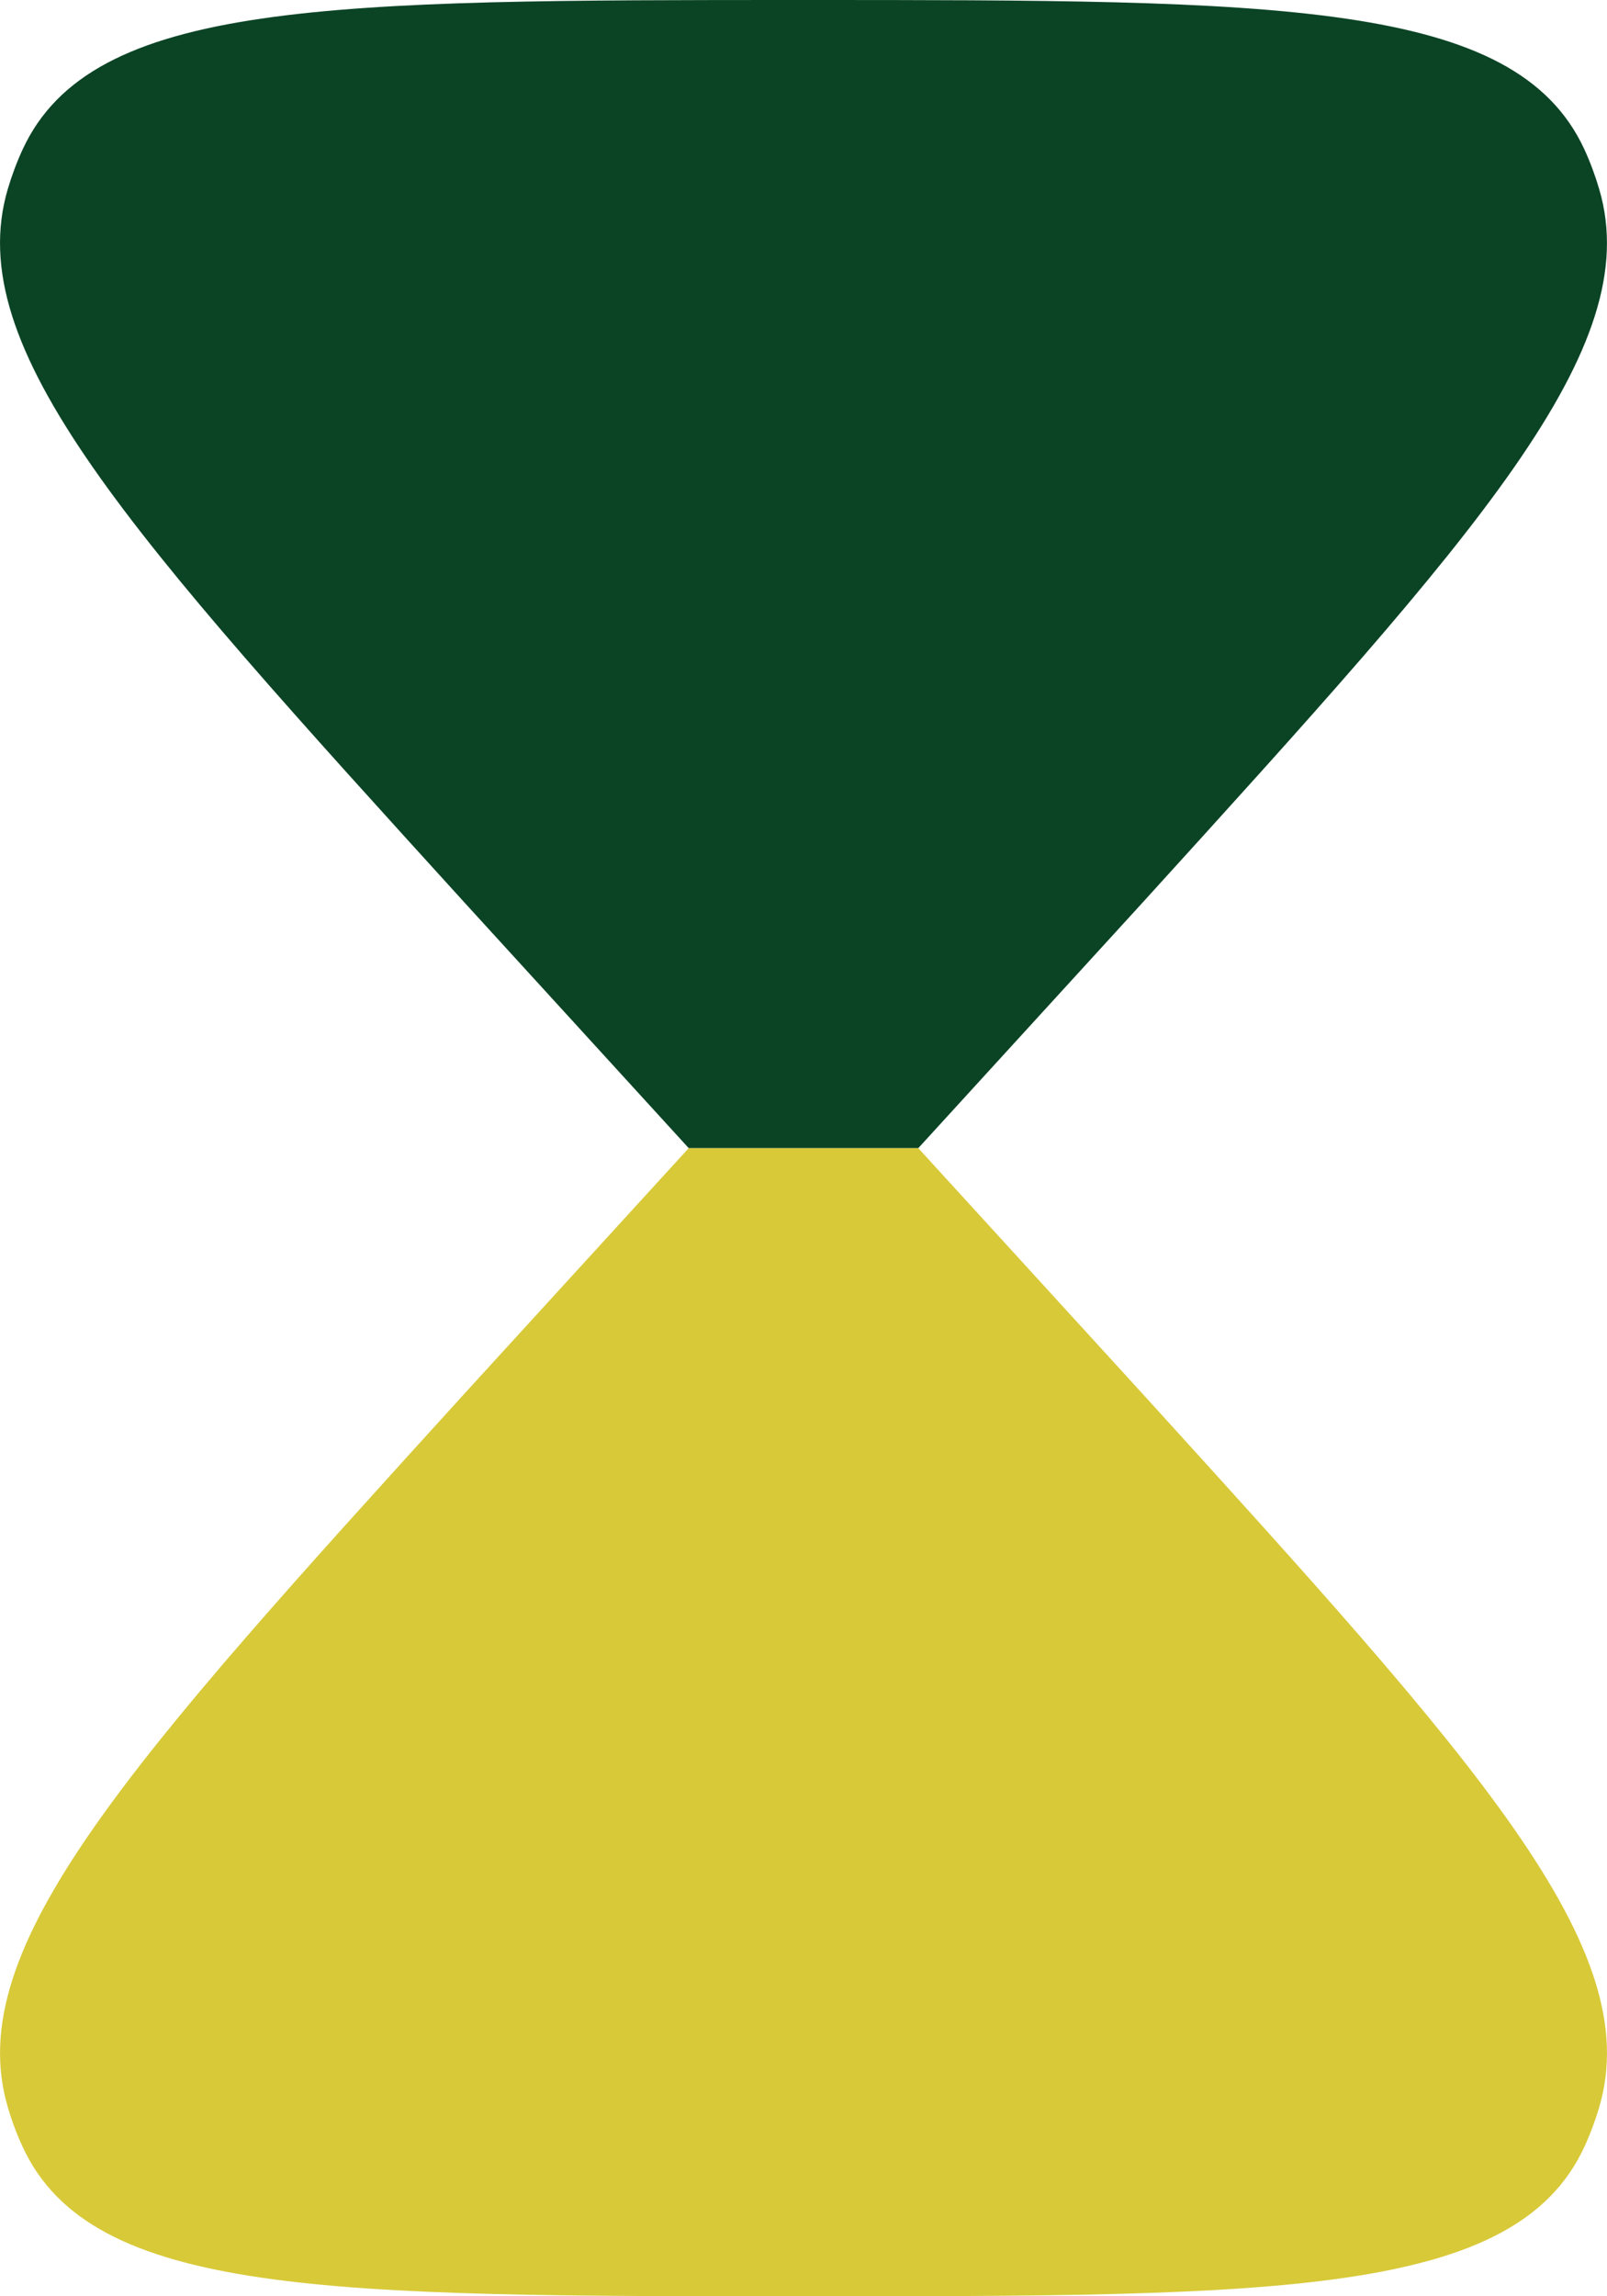
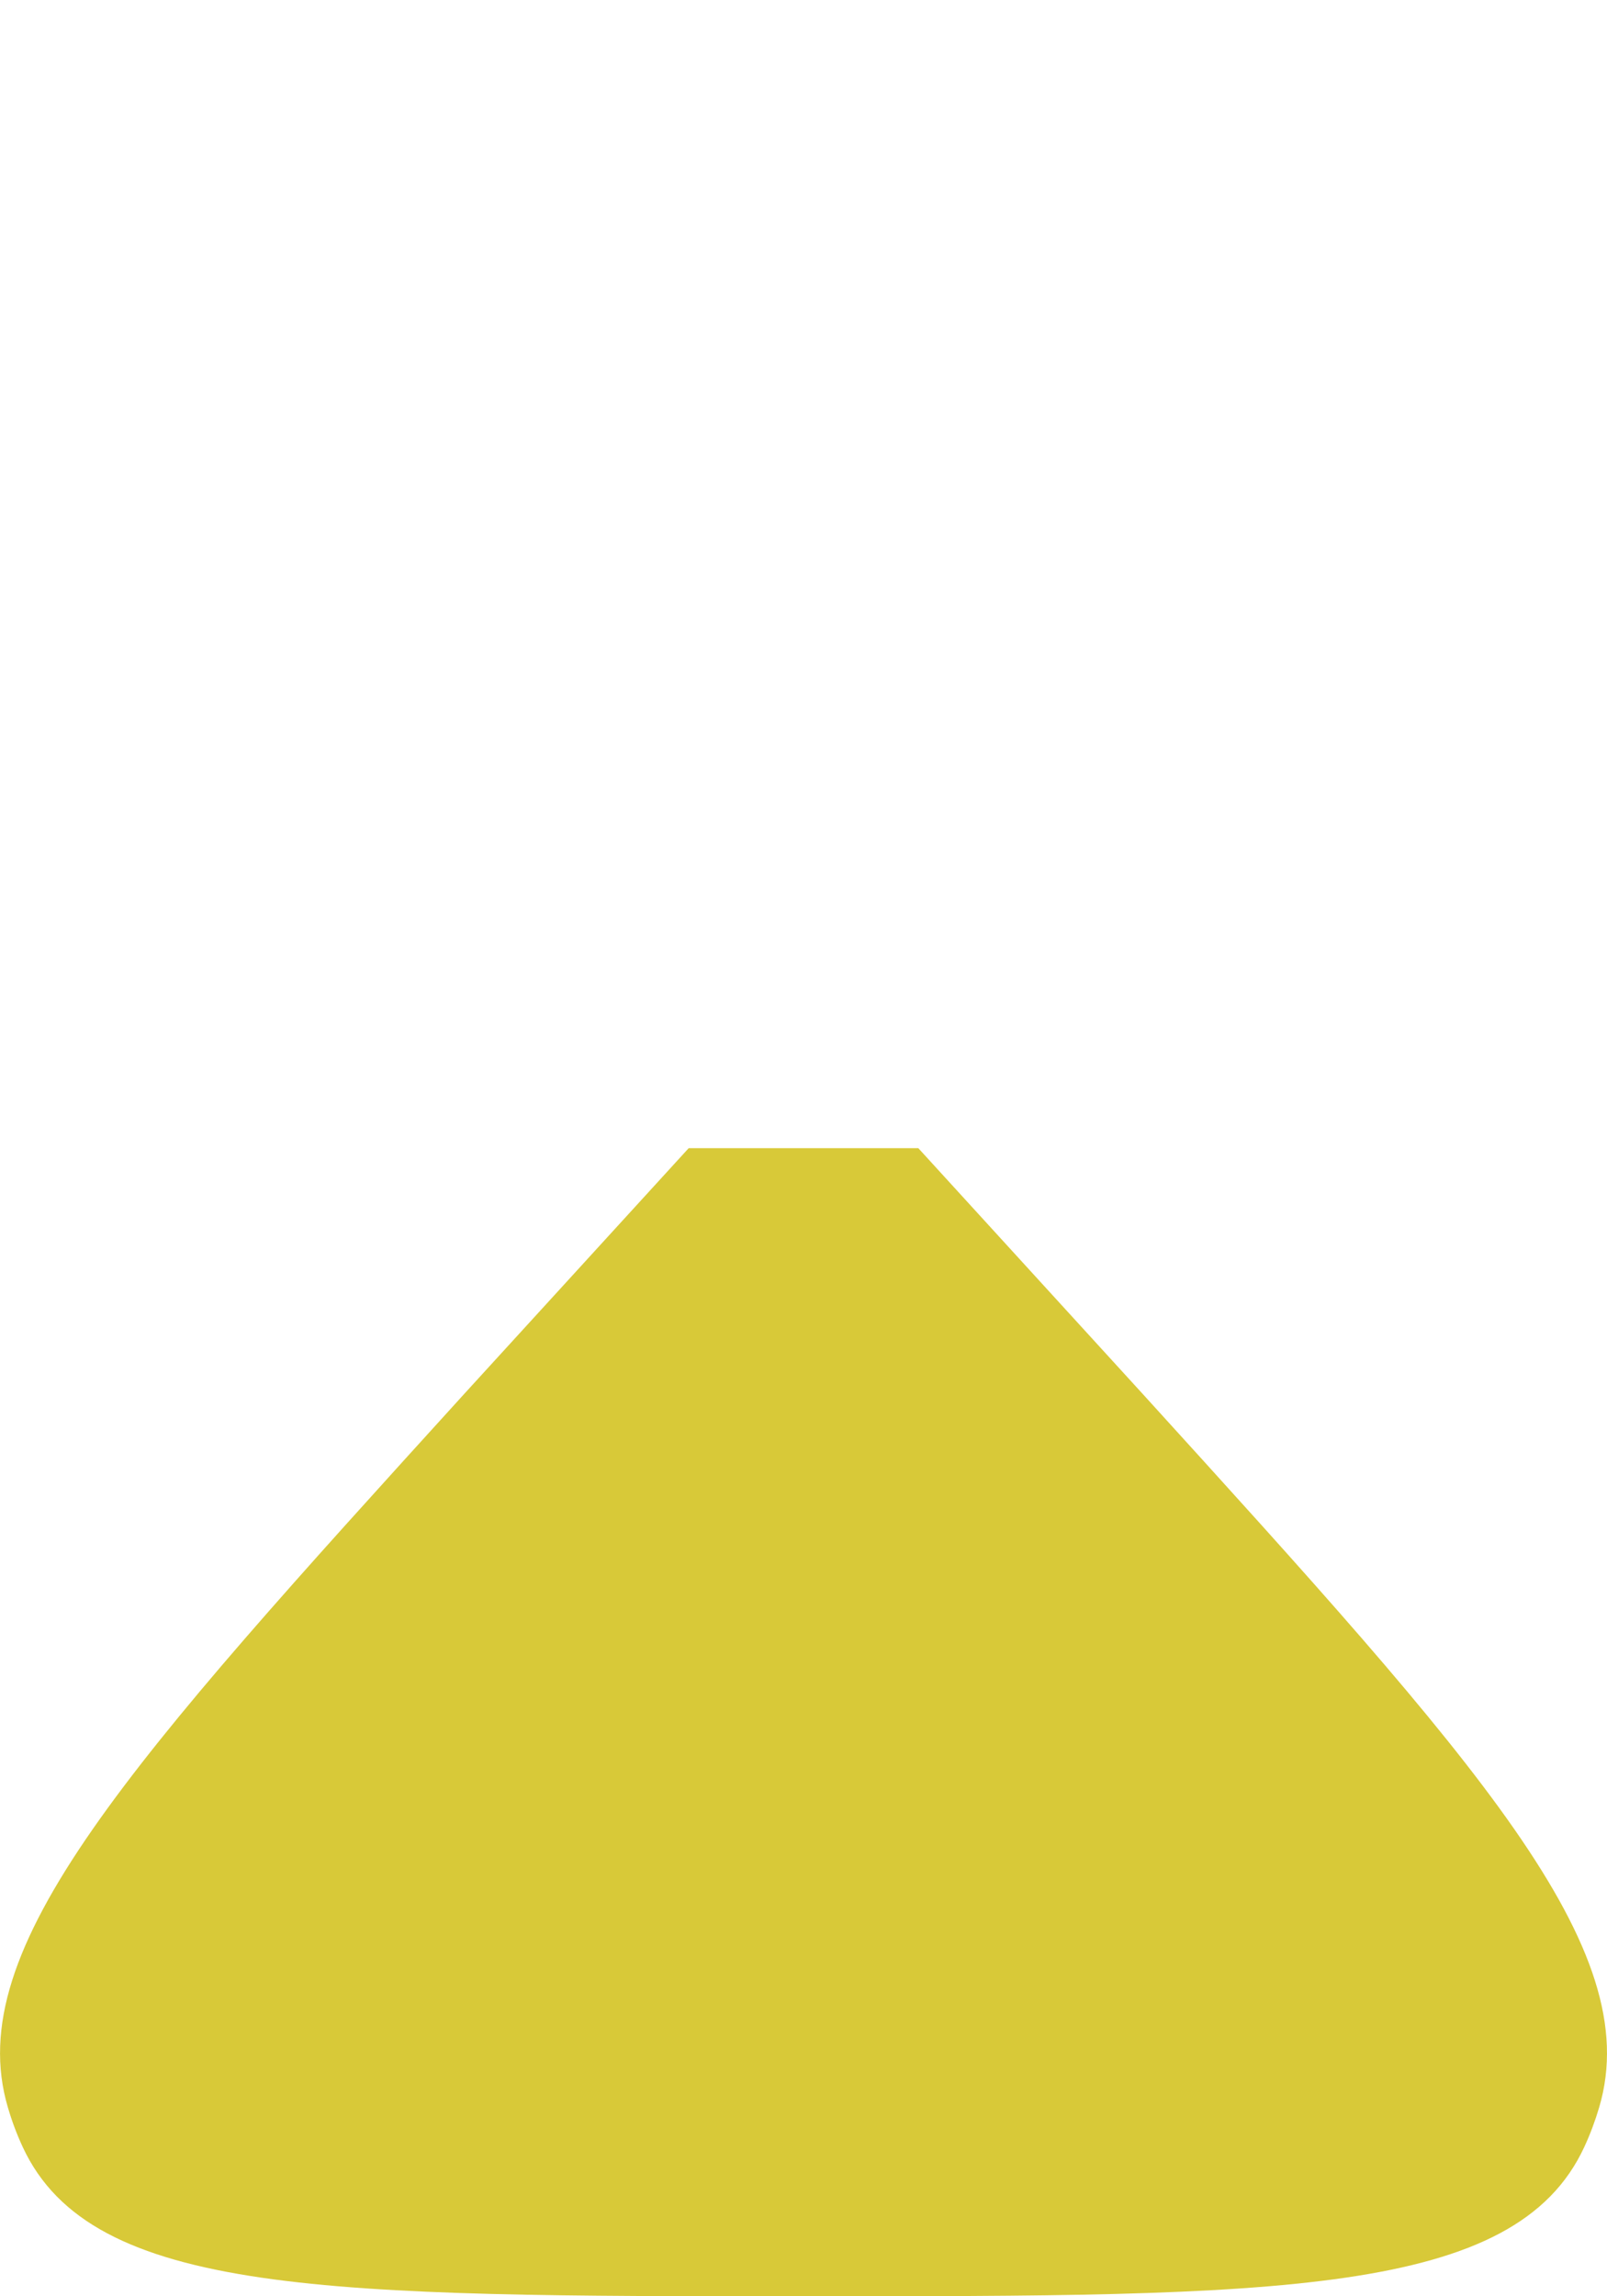
<svg xmlns="http://www.w3.org/2000/svg" width="14" height="20" viewBox="0 0 14 20" fill="none">
-   <path fill-rule="evenodd" clip-rule="evenodd" d="M7 0C2.867 0 0.8 0 0.198 1.3C0.146 1.412 0.103 1.528 0.068 1.646C-0.342 3.033 1.12 4.641 4.042 7.856L6 10H8L9.958 7.857C12.88 4.641 14.341 3.033 13.932 1.647C13.897 1.528 13.854 1.412 13.802 1.299C13.2 0 11.133 0 7 0Z" fill="#0B4425" />
  <path opacity="1" d="M0.198 18.7C0.8 20 2.867 20 7 20C11.133 20 13.2 20 13.802 18.7C13.854 18.588 13.897 18.472 13.932 18.354C14.342 16.967 12.88 15.359 9.958 12.144L8 10H6L4.042 12.143C1.12 15.359 -0.341 16.967 0.068 18.353C0.103 18.473 0.146 18.588 0.198 18.7Z" fill="#D8C938" />
</svg>